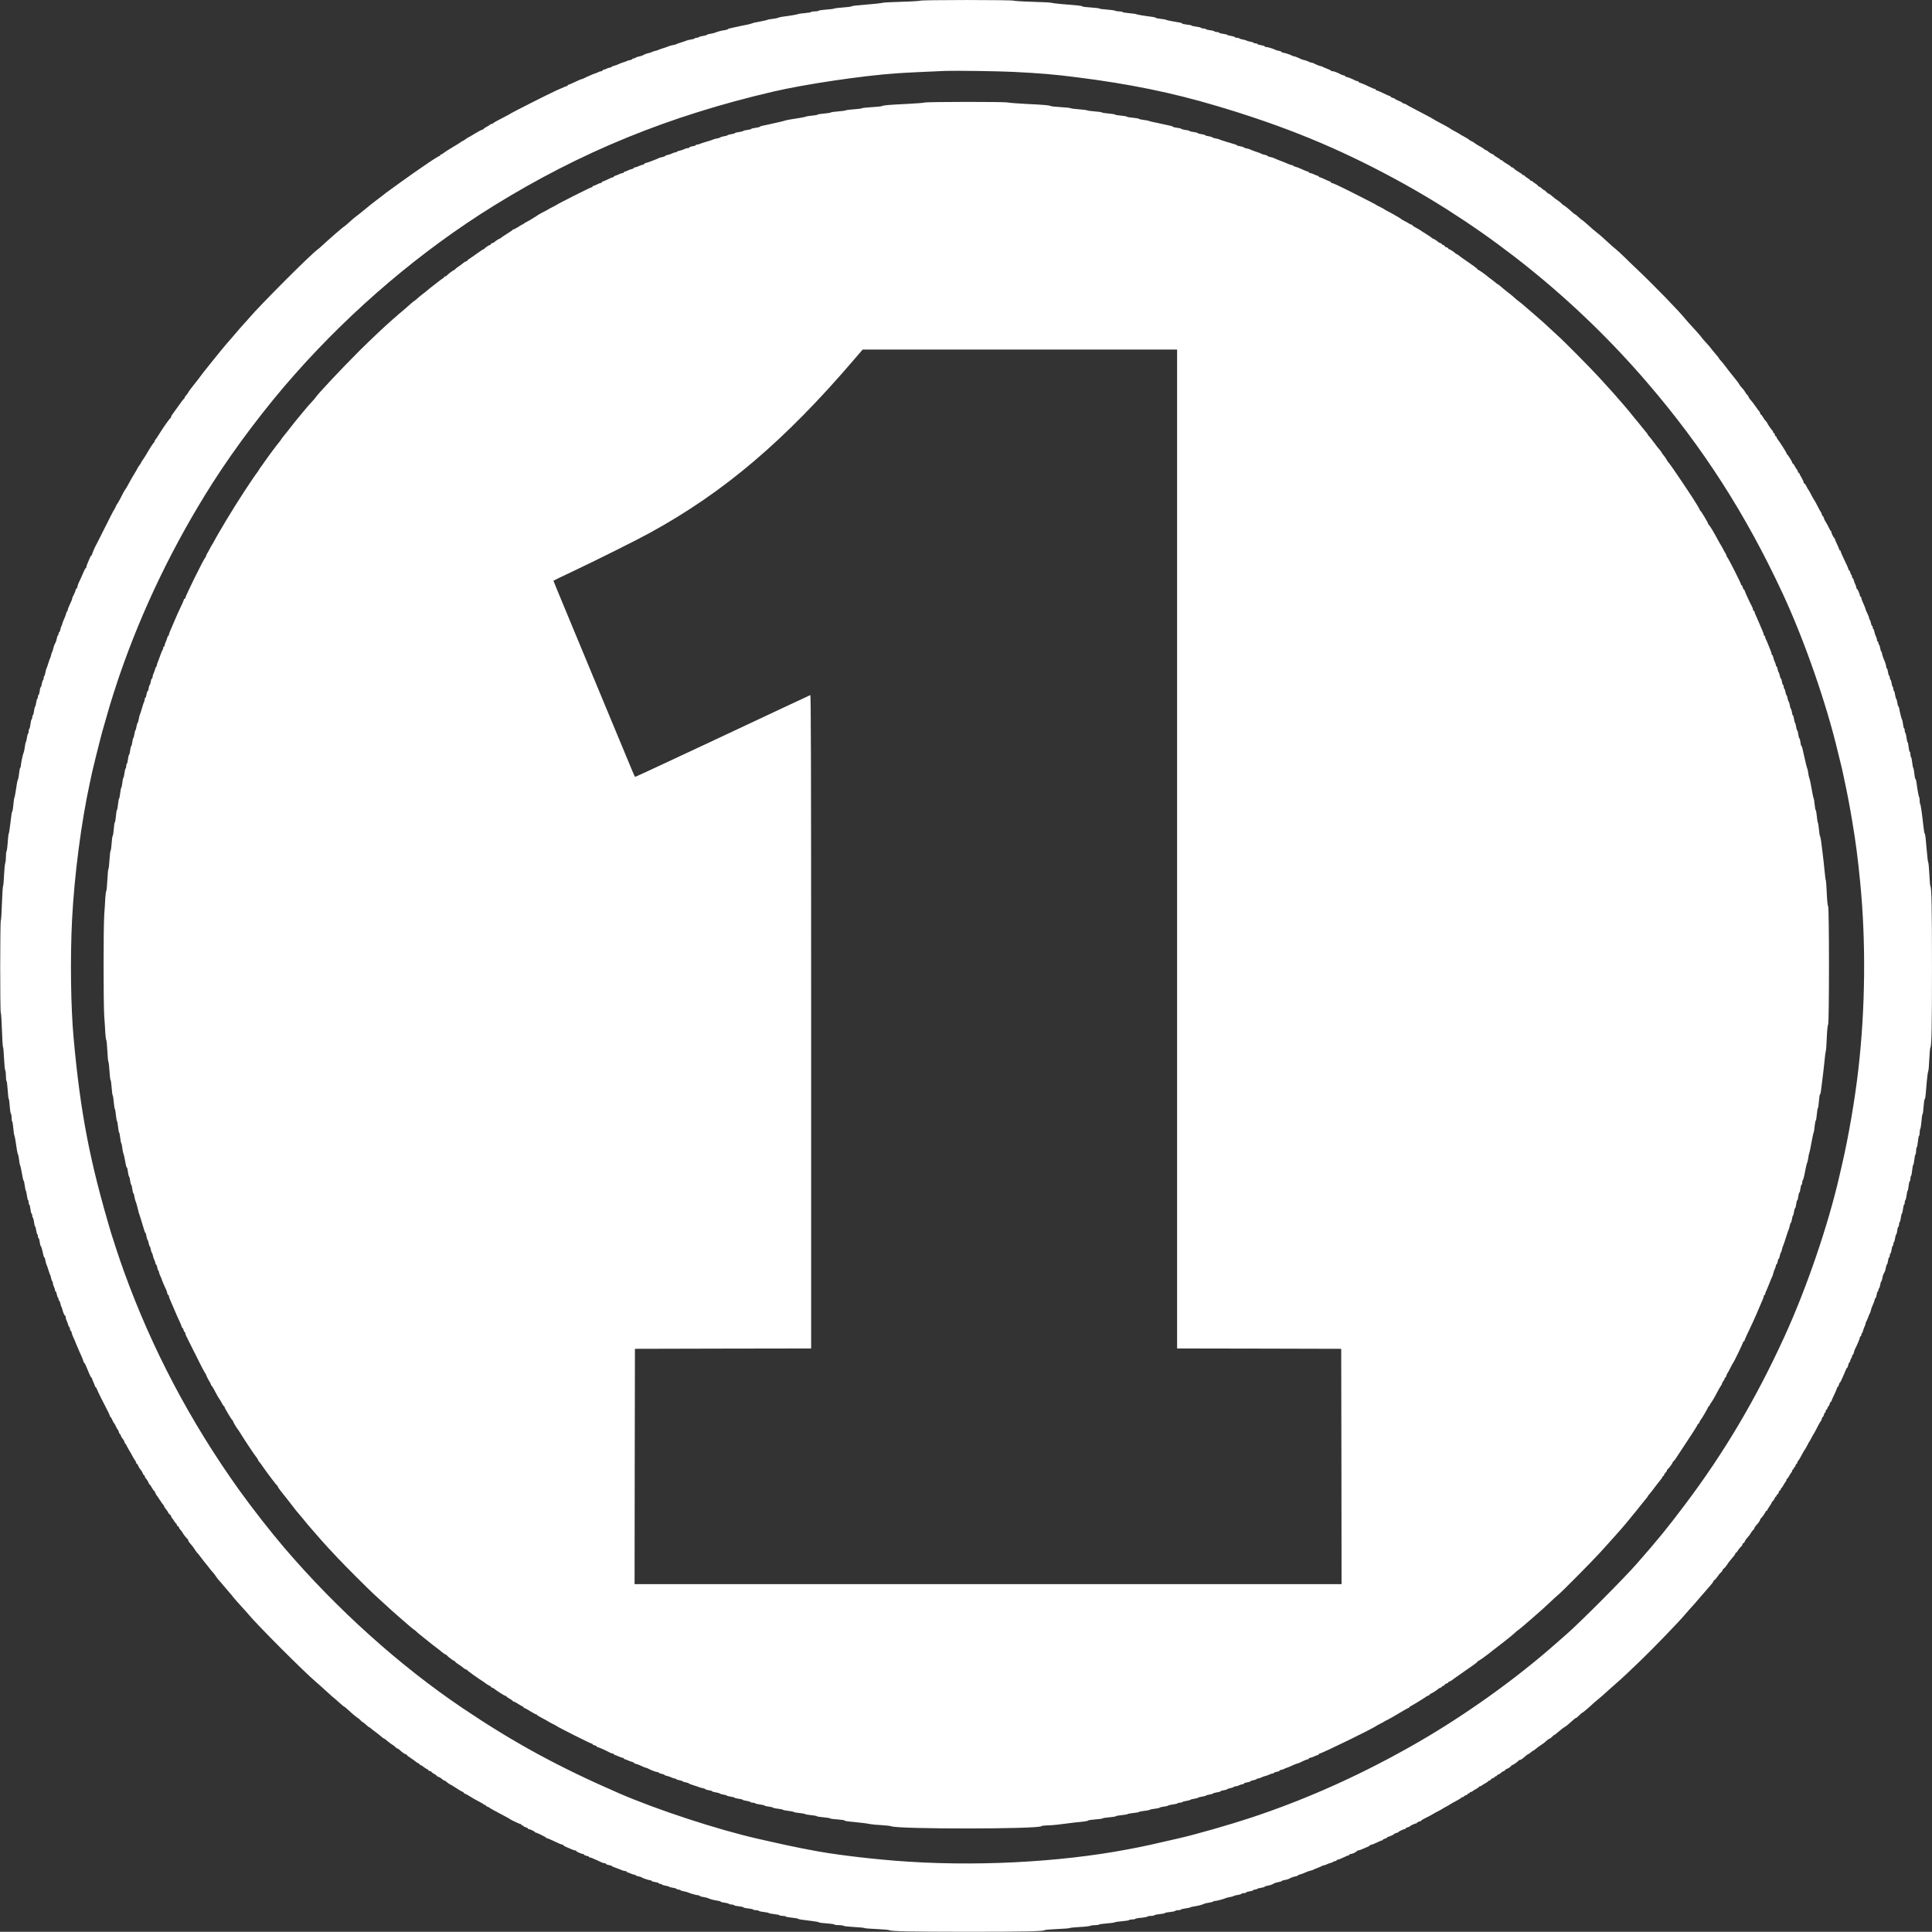
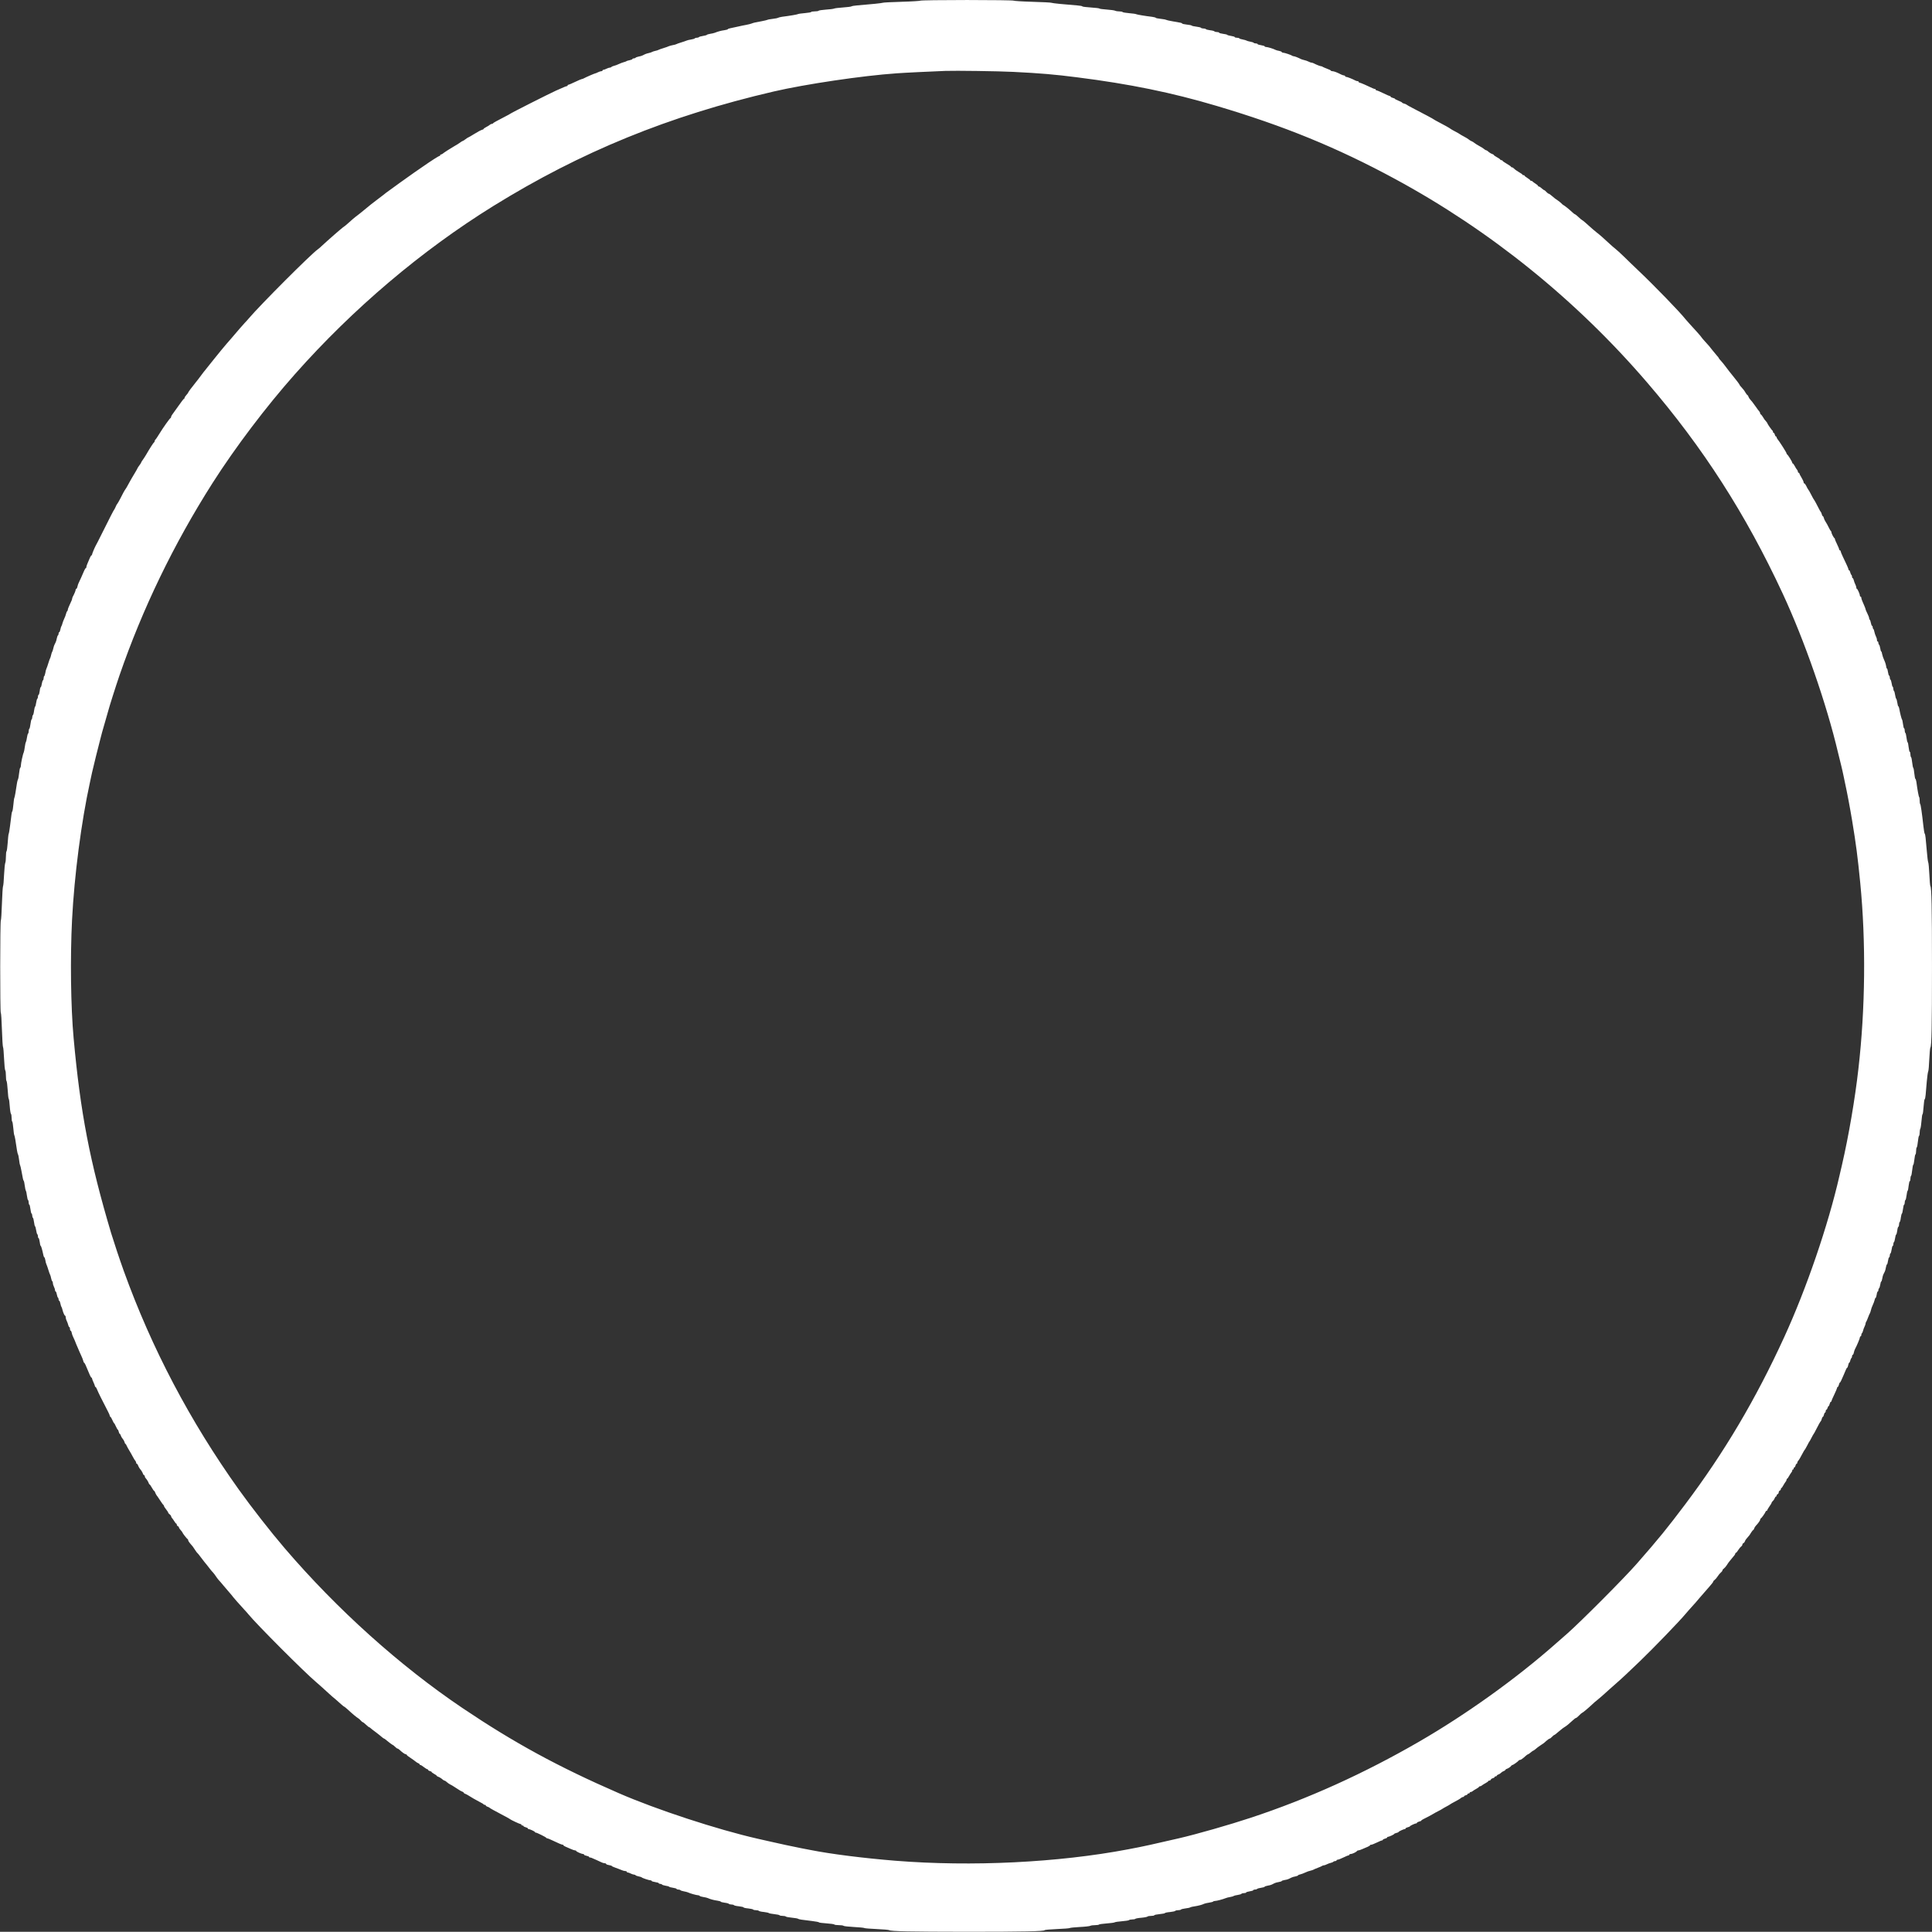
<svg xmlns="http://www.w3.org/2000/svg" fill="#ffffff" height="2713.3" preserveAspectRatio="xMidYMid meet" version="1" viewBox="274.7 275.0 2713.6 2713.3" width="2713.6" zoomAndPan="magnify">
  <rect x="274.7" y="275.0" width="2713.6" height="2713.3" fill="#333333" stroke="none" />
  <g id="change1_1">
    <path d="M15676 29881 c-3 -4 -122 -12 -263 -16 -142 -4 -262 -10 -268 -14 -9 -5 -169 -22 -360 -37 -38 -3 -74 -9 -80 -14 -5 -4 -59 -11 -119 -15 -61 -4 -117 -11 -125 -16 -9 -4 -60 -11 -113 -14 -54 -4 -100 -11 -104 -16 -3 -5 -27 -9 -55 -9 -27 0 -49 -4 -49 -9 0 -4 -39 -11 -87 -15 -48 -4 -92 -10 -98 -14 -9 -6 -114 -24 -225 -38 -25 -4 -49 -10 -55 -14 -5 -4 -39 -11 -75 -15 -36 -4 -69 -10 -75 -14 -5 -3 -39 -11 -75 -18 -94 -17 -122 -23 -145 -33 -11 -5 -45 -13 -75 -19 -30 -5 -86 -17 -125 -26 -38 -9 -85 -19 -102 -22 -18 -3 -33 -9 -33 -13 0 -4 -21 -10 -47 -14 -45 -6 -94 -19 -138 -37 -11 -4 -39 -11 -62 -14 -24 -4 -45 -10 -48 -15 -3 -4 -28 -11 -55 -15 -27 -4 -52 -11 -56 -16 -3 -5 -16 -9 -29 -9 -13 0 -26 -4 -29 -9 -3 -5 -27 -12 -52 -16 -26 -4 -54 -10 -63 -15 -9 -4 -43 -16 -76 -26 -33 -10 -64 -21 -70 -25 -5 -3 -27 -10 -49 -13 -21 -4 -46 -11 -55 -15 -9 -5 -43 -17 -76 -27 -33 -10 -64 -21 -70 -25 -5 -4 -26 -10 -45 -14 -19 -4 -39 -11 -45 -15 -5 -4 -26 -11 -45 -15 -19 -4 -42 -11 -52 -16 -10 -5 -26 -13 -37 -18 -10 -5 -35 -13 -55 -16 -20 -4 -39 -11 -42 -16 -3 -5 -14 -9 -25 -9 -10 0 -19 -4 -19 -9 0 -5 -17 -12 -37 -16 -21 -4 -42 -10 -48 -15 -5 -4 -23 -10 -39 -14 -16 -4 -47 -16 -68 -26 -21 -10 -52 -22 -68 -25 -17 -4 -32 -11 -35 -16 -4 -5 -14 -9 -23 -9 -9 0 -30 -7 -46 -15 -15 -8 -35 -15 -42 -15 -8 0 -14 -4 -14 -10 0 -5 -8 -10 -17 -10 -10 0 -31 -7 -47 -15 -15 -8 -32 -15 -36 -15 -9 0 -131 -53 -162 -70 -10 -6 -22 -10 -28 -10 -6 0 -48 -18 -94 -40 -46 -22 -88 -40 -95 -40 -6 0 -11 -4 -11 -10 0 -5 -5 -10 -11 -10 -9 0 -30 -8 -153 -63 -95 -43 -636 -316 -646 -327 -3 -3 -30 -18 -60 -33 -129 -67 -175 -92 -178 -99 -2 -5 -10 -8 -17 -8 -8 0 -20 -6 -27 -12 -7 -7 -30 -22 -51 -32 -20 -11 -37 -22 -37 -26 0 -5 -11 -11 -24 -14 -13 -3 -61 -28 -105 -56 -44 -27 -83 -50 -86 -50 -4 0 -21 -11 -39 -25 -18 -14 -36 -25 -40 -25 -4 0 -22 -11 -39 -24 -18 -13 -52 -35 -77 -48 -49 -28 -148 -91 -167 -108 -7 -5 -17 -10 -23 -10 -5 0 -10 -4 -10 -10 0 -5 -4 -10 -9 -10 -11 0 -116 -67 -239 -153 -53 -37 -106 -73 -116 -80 -32 -21 -384 -274 -398 -286 -7 -7 -49 -39 -93 -72 -105 -79 -143 -110 -171 -134 -13 -11 -37 -31 -55 -45 -18 -14 -37 -30 -43 -35 -6 -6 -20 -17 -32 -25 -30 -21 -112 -90 -145 -122 -16 -15 -35 -30 -42 -35 -8 -4 -38 -28 -67 -53 -28 -25 -60 -52 -70 -60 -43 -37 -166 -147 -191 -171 -15 -15 -36 -33 -47 -40 -98 -69 -812 -784 -973 -974 -18 -22 -43 -49 -54 -60 -18 -19 -99 -111 -156 -179 -13 -16 -29 -34 -34 -40 -64 -71 -206 -242 -243 -291 -4 -6 -20 -26 -37 -46 -16 -20 -41 -51 -55 -69 -14 -18 -30 -37 -35 -44 -6 -6 -31 -38 -55 -71 -24 -33 -57 -76 -73 -95 -15 -19 -31 -39 -35 -45 -4 -5 -22 -29 -40 -51 -17 -23 -32 -45 -32 -48 0 -4 -11 -19 -25 -34 -14 -15 -25 -32 -25 -39 0 -6 -4 -13 -10 -15 -5 -1 -41 -48 -79 -103 -39 -55 -78 -109 -86 -120 -8 -10 -15 -25 -15 -31 0 -7 -3 -14 -8 -16 -12 -5 -105 -136 -158 -223 -27 -44 -52 -81 -56 -83 -5 -2 -8 -10 -8 -17 0 -7 -4 -15 -8 -17 -8 -3 -64 -90 -111 -172 -13 -22 -34 -55 -47 -73 -13 -17 -24 -35 -24 -39 0 -4 -11 -22 -25 -40 -14 -18 -25 -35 -25 -38 0 -3 -19 -36 -41 -73 -23 -38 -55 -91 -70 -120 -42 -77 -53 -97 -59 -103 -8 -8 -47 -78 -77 -140 -16 -30 -33 -60 -39 -67 -6 -6 -17 -26 -24 -45 -8 -18 -17 -35 -20 -38 -6 -5 -53 -96 -162 -315 -68 -136 -78 -156 -98 -192 -17 -32 -50 -112 -50 -122 0 -6 -3 -11 -8 -11 -4 0 -13 -15 -21 -32 -8 -18 -22 -52 -32 -75 -11 -23 -19 -49 -19 -57 0 -9 -3 -16 -8 -16 -4 0 -13 -15 -21 -32 -21 -51 -71 -161 -80 -178 -5 -9 -12 -30 -16 -48 -3 -18 -11 -32 -16 -32 -5 0 -9 -6 -9 -13 0 -13 -19 -59 -41 -99 -5 -10 -9 -23 -9 -30 0 -7 -14 -40 -30 -73 -16 -33 -30 -68 -30 -77 0 -9 -4 -19 -9 -23 -5 -3 -12 -18 -16 -35 -3 -16 -15 -47 -25 -68 -10 -21 -22 -52 -26 -68 -4 -16 -10 -33 -14 -39 -5 -5 -11 -27 -15 -47 -4 -21 -11 -38 -16 -38 -5 0 -9 -9 -9 -19 0 -11 -4 -22 -9 -25 -5 -3 -12 -22 -16 -42 -3 -20 -11 -45 -16 -55 -5 -11 -13 -27 -18 -37 -5 -10 -12 -33 -16 -52 -4 -19 -11 -39 -15 -45 -4 -5 -11 -26 -15 -45 -4 -19 -10 -39 -14 -45 -4 -5 -15 -37 -25 -70 -10 -33 -22 -68 -27 -77 -5 -9 -12 -35 -15 -58 -4 -22 -11 -43 -15 -46 -5 -3 -9 -16 -9 -29 0 -13 -4 -26 -9 -30 -6 -3 -13 -26 -17 -50 -3 -25 -10 -45 -14 -45 -5 0 -12 -25 -15 -55 -4 -30 -11 -55 -16 -55 -5 0 -9 -11 -9 -24 0 -14 -4 -27 -9 -30 -5 -4 -12 -29 -16 -56 -4 -27 -10 -52 -15 -55 -4 -3 -11 -29 -15 -60 -3 -30 -11 -57 -16 -60 -5 -4 -9 -17 -9 -30 0 -13 -4 -26 -9 -29 -5 -3 -12 -33 -16 -66 -4 -33 -11 -63 -16 -66 -5 -3 -9 -18 -9 -34 0 -16 -4 -31 -9 -34 -5 -4 -12 -30 -16 -59 -4 -28 -11 -56 -15 -62 -4 -5 -11 -37 -15 -69 -4 -33 -11 -66 -15 -75 -12 -22 -40 -154 -40 -184 0 -14 -4 -28 -9 -31 -5 -3 -12 -39 -16 -78 -4 -40 -11 -77 -15 -83 -4 -5 -10 -28 -14 -50 -16 -113 -32 -201 -37 -210 -4 -5 -10 -48 -14 -95 -4 -47 -11 -89 -15 -95 -8 -10 -11 -29 -32 -205 -7 -58 -16 -109 -20 -115 -3 -5 -9 -61 -13 -123 -4 -62 -12 -115 -16 -118 -5 -3 -9 -37 -9 -75 0 -39 -4 -78 -9 -88 -5 -9 -13 -84 -17 -167 -3 -82 -10 -156 -15 -164 -4 -9 -11 -118 -15 -243 -4 -125 -11 -230 -15 -233 -12 -7 -12 -1291 -1 -1298 5 -3 12 -110 16 -238 4 -128 11 -237 15 -243 5 -5 11 -80 15 -165 4 -85 11 -159 17 -165 5 -5 9 -39 9 -76 0 -37 4 -70 9 -73 4 -3 12 -60 16 -126 4 -66 10 -122 15 -125 4 -2 11 -50 14 -105 4 -55 12 -102 17 -105 5 -4 9 -28 9 -55 0 -27 4 -51 9 -54 4 -3 11 -45 15 -93 4 -48 10 -92 14 -98 6 -9 19 -82 38 -215 4 -25 10 -49 14 -55 4 -5 11 -39 15 -75 4 -36 10 -69 14 -75 3 -5 12 -41 19 -80 21 -115 24 -130 32 -140 5 -5 11 -37 15 -70 4 -33 11 -64 15 -70 5 -5 11 -36 15 -68 4 -31 11 -60 16 -63 5 -3 9 -18 9 -35 0 -16 4 -29 9 -29 4 0 11 -27 15 -60 4 -33 11 -62 16 -65 6 -4 10 -17 10 -30 0 -13 4 -26 9 -29 5 -3 12 -30 16 -61 3 -30 10 -57 15 -60 4 -3 11 -28 15 -55 4 -27 11 -52 16 -56 5 -3 9 -16 9 -30 0 -13 4 -24 9 -24 5 0 12 -25 16 -55 3 -30 10 -55 14 -55 6 0 21 -51 38 -132 3 -16 9 -28 13 -28 4 0 10 -18 14 -40 3 -23 10 -49 15 -58 5 -9 17 -44 27 -77 10 -33 21 -64 25 -70 4 -5 10 -27 14 -48 4 -20 11 -40 16 -43 5 -3 9 -15 9 -27 0 -12 7 -35 15 -51 8 -15 15 -37 15 -47 0 -11 4 -19 9 -19 5 0 12 -18 16 -40 4 -22 11 -42 16 -46 5 -3 9 -14 9 -25 0 -10 4 -19 9 -19 5 0 12 -17 16 -37 4 -21 10 -42 15 -48 4 -5 10 -23 14 -40 10 -41 29 -85 38 -85 5 0 8 -10 8 -22 0 -13 6 -35 14 -50 8 -15 17 -40 21 -57 4 -17 11 -31 16 -31 5 0 9 -11 9 -25 0 -14 4 -25 9 -25 5 0 13 -14 16 -32 4 -18 11 -39 16 -48 4 -8 15 -33 25 -55 9 -22 20 -49 24 -60 43 -101 54 -125 70 -160 11 -22 22 -52 26 -67 3 -16 9 -28 13 -28 3 0 12 -15 20 -32 8 -18 22 -51 31 -73 9 -22 23 -55 31 -73 8 -17 17 -32 21 -32 5 0 8 -6 8 -12 1 -7 9 -31 20 -53 11 -22 19 -46 20 -52 0 -7 4 -13 8 -13 5 0 15 -17 23 -37 12 -33 75 -159 155 -313 13 -25 24 -51 24 -57 0 -7 3 -13 8 -13 4 0 16 -20 27 -45 11 -25 22 -45 25 -45 3 0 14 -20 25 -45 11 -25 23 -45 26 -45 4 0 10 -14 14 -30 4 -16 10 -30 15 -30 4 0 10 -10 14 -23 3 -12 14 -32 25 -44 11 -12 23 -33 27 -47 3 -14 9 -26 13 -26 4 0 12 -12 18 -28 7 -15 23 -45 37 -67 14 -22 35 -60 48 -85 13 -25 29 -51 36 -58 6 -7 12 -20 12 -28 0 -8 4 -14 9 -14 5 0 11 -8 15 -17 5 -18 26 -53 36 -63 10 -10 31 -45 36 -62 4 -10 10 -18 15 -18 5 0 9 -6 9 -14 0 -8 6 -21 13 -28 18 -20 37 -50 43 -70 4 -10 9 -18 13 -18 3 0 17 -20 31 -45 14 -25 28 -45 31 -45 4 0 9 -8 13 -17 5 -18 26 -54 36 -63 3 -3 21 -30 40 -60 19 -30 38 -56 42 -58 5 -2 8 -8 8 -14 0 -6 13 -27 30 -48 17 -21 30 -42 30 -47 0 -5 9 -15 20 -23 11 -8 20 -20 20 -26 0 -7 6 -19 13 -26 7 -7 22 -28 32 -45 11 -18 23 -33 27 -33 4 0 8 -7 8 -15 0 -9 7 -18 15 -21 8 -4 15 -11 15 -18 0 -6 11 -23 25 -38 14 -15 25 -30 25 -34 0 -8 62 -88 72 -92 5 -2 8 -9 8 -16 0 -7 10 -24 22 -38 37 -41 52 -61 76 -100 13 -20 26 -38 30 -40 4 -2 27 -30 51 -63 25 -33 47 -62 50 -65 5 -4 39 -48 86 -108 5 -8 21 -25 34 -39 13 -15 31 -38 40 -53 9 -14 26 -37 38 -51 13 -13 42 -47 65 -75 24 -28 63 -74 87 -102 24 -27 47 -55 51 -62 7 -11 80 -93 153 -173 22 -23 50 -55 64 -72 113 -139 786 -813 943 -945 28 -23 128 -113 193 -173 23 -22 62 -55 87 -75 25 -21 60 -52 79 -70 19 -17 37 -32 41 -32 3 0 27 -19 52 -42 63 -59 126 -111 146 -122 9 -5 26 -20 37 -33 11 -13 24 -23 28 -23 5 0 25 -16 45 -35 20 -19 40 -35 44 -35 4 0 13 -6 20 -13 7 -7 40 -33 73 -57 33 -25 71 -55 85 -68 14 -12 28 -22 32 -22 3 0 13 -6 20 -13 26 -23 97 -77 103 -77 3 0 17 -11 31 -25 14 -14 29 -25 34 -25 6 0 18 -8 28 -17 35 -34 76 -63 89 -63 7 0 13 -4 13 -9 0 -5 24 -24 53 -42 28 -19 61 -42 71 -51 11 -10 28 -20 38 -24 10 -3 18 -10 18 -15 0 -5 5 -9 11 -9 6 0 28 -13 49 -30 21 -16 43 -30 49 -30 6 0 11 -4 11 -10 0 -5 11 -12 25 -16 14 -3 25 -9 25 -14 0 -4 16 -15 35 -26 19 -10 35 -21 35 -25 0 -4 8 -9 18 -13 20 -6 50 -25 70 -44 7 -6 18 -12 23 -12 5 0 20 -9 32 -21 12 -11 31 -25 42 -30 21 -10 42 -22 90 -54 46 -31 69 -44 88 -51 9 -3 17 -10 17 -14 0 -4 8 -10 18 -14 9 -3 26 -11 37 -18 45 -29 124 -75 170 -98 28 -14 52 -28 53 -32 2 -5 10 -8 18 -8 8 0 14 -4 14 -9 0 -5 10 -13 22 -17 13 -4 25 -9 28 -13 7 -8 66 -41 235 -130 28 -14 52 -29 55 -32 9 -9 136 -69 148 -69 7 0 12 -4 12 -10 0 -5 7 -10 15 -10 8 0 15 -4 15 -9 0 -5 14 -12 30 -16 16 -4 30 -11 30 -16 0 -5 4 -9 10 -9 17 0 90 -34 90 -42 0 -5 5 -8 12 -8 15 0 142 -63 146 -72 2 -5 9 -8 15 -8 6 0 38 -13 71 -29 90 -43 133 -61 145 -61 6 0 11 -3 11 -8 0 -4 15 -13 33 -21 17 -8 51 -22 74 -32 23 -11 49 -19 57 -19 9 0 16 -3 16 -8 0 -9 74 -42 95 -42 8 0 15 -4 15 -10 0 -5 16 -12 35 -16 19 -3 35 -10 35 -15 0 -5 7 -9 15 -9 8 0 23 -4 33 -10 9 -5 35 -16 57 -25 22 -9 52 -23 67 -31 14 -8 36 -14 47 -14 12 0 21 -4 21 -10 0 -5 18 -13 40 -16 22 -4 40 -10 40 -13 0 -4 24 -15 53 -25 28 -10 66 -24 84 -32 17 -8 40 -14 52 -14 12 0 21 -4 21 -10 0 -5 6 -10 14 -10 7 0 27 -7 42 -15 16 -8 37 -15 46 -15 9 0 19 -4 22 -9 3 -5 23 -12 43 -16 21 -4 40 -10 43 -14 7 -9 102 -41 123 -41 9 0 17 -4 17 -9 0 -5 23 -12 50 -16 28 -4 50 -11 50 -16 0 -5 9 -9 19 -9 11 0 22 -4 26 -9 3 -6 26 -13 50 -17 25 -3 47 -10 50 -14 3 -5 28 -11 55 -15 28 -4 50 -11 50 -16 0 -5 11 -9 24 -9 14 0 27 -4 30 -9 4 -5 25 -12 48 -16 23 -4 49 -11 58 -15 24 -13 121 -40 141 -40 10 0 20 -4 23 -9 3 -5 27 -12 52 -16 26 -4 54 -10 63 -15 29 -14 86 -30 134 -36 26 -4 47 -10 47 -14 0 -4 25 -11 55 -15 30 -3 57 -11 60 -16 4 -5 19 -9 35 -9 16 0 31 -4 35 -9 3 -5 34 -13 70 -16 36 -4 65 -11 65 -15 0 -5 29 -12 65 -15 36 -4 68 -11 71 -16 3 -5 20 -9 39 -9 19 0 36 -4 40 -9 3 -5 34 -13 70 -16 36 -4 67 -11 70 -15 3 -4 36 -11 75 -15 39 -4 73 -11 76 -16 3 -5 23 -9 44 -9 21 0 41 -4 44 -9 3 -5 41 -12 83 -16 43 -4 83 -11 88 -15 11 -9 51 -15 198 -32 53 -6 97 -15 97 -19 0 -4 47 -10 105 -14 58 -4 108 -11 111 -16 3 -5 31 -9 63 -9 31 0 61 -4 67 -10 5 -5 70 -12 144 -16 74 -4 140 -10 145 -14 6 -5 84 -11 175 -15 91 -4 170 -11 175 -15 21 -17 292 -22 1090 -23 791 0 1095 6 1095 23 0 4 78 11 173 15 94 4 177 10 182 15 6 4 68 10 139 14 70 3 136 11 146 16 10 6 41 10 69 10 27 0 52 4 55 9 3 4 52 11 108 15 56 4 107 11 113 16 5 4 52 11 103 15 50 4 95 11 98 16 3 5 23 9 44 9 21 0 41 4 44 9 3 4 42 12 86 15 44 4 82 12 85 17 4 5 26 9 51 9 24 0 44 4 44 9 0 5 34 12 75 16 41 4 75 10 75 15 0 4 31 11 70 14 38 4 72 11 75 17 4 5 21 9 40 9 19 0 36 4 39 9 3 5 32 12 63 16 32 4 63 10 68 15 6 4 33 11 60 14 52 8 108 22 137 37 9 4 39 11 67 15 28 4 54 11 57 15 3 5 16 9 28 9 23 0 109 23 151 40 11 5 38 12 60 15 22 4 45 10 50 15 6 4 31 11 57 14 26 4 50 11 53 17 4 5 19 9 36 9 16 0 29 4 29 9 0 5 23 12 50 16 28 4 50 11 50 16 0 5 11 9 24 9 14 0 27 4 30 9 4 5 29 12 56 16 28 4 50 10 50 15 0 4 18 10 40 14 23 3 50 11 60 16 11 6 29 14 40 20 10 5 37 13 60 16 22 4 40 10 40 14 0 4 18 10 40 14 39 6 49 10 96 34 12 6 38 14 58 17 20 4 36 11 36 15 0 4 13 10 30 13 16 4 48 15 70 26 23 11 55 23 73 26 18 4 37 11 42 14 6 4 33 16 60 26 28 10 54 22 60 26 5 5 16 9 25 9 8 0 27 6 42 14 15 8 40 17 57 21 17 4 33 11 36 16 4 5 15 9 26 9 10 0 19 5 19 10 0 6 8 10 18 10 9 0 44 14 77 30 33 16 66 30 73 30 6 0 12 5 12 10 0 6 9 10 21 10 22 0 81 29 87 43 2 4 10 7 18 7 8 0 34 8 57 19 23 10 57 24 75 32 17 8 32 17 32 21 0 5 8 8 18 8 9 0 44 14 77 30 33 16 66 30 73 30 6 0 12 4 12 9 0 5 14 12 30 16 17 4 30 11 30 16 0 5 4 9 10 9 16 0 90 34 90 42 0 3 14 9 30 13 17 4 30 10 30 13 0 8 74 42 90 42 6 0 10 4 10 9 0 5 14 12 30 16 17 4 30 10 30 13 0 8 74 42 90 42 6 0 10 4 10 9 0 5 14 12 30 16 17 4 30 10 30 13 0 4 10 12 23 18 46 22 152 79 157 84 3 3 28 16 55 30 28 14 52 27 55 30 4 4 39 24 95 54 11 6 22 13 25 16 3 3 21 13 40 23 68 36 95 52 108 64 7 7 20 13 28 13 8 0 14 4 14 9 0 5 11 12 25 15 14 4 25 11 25 16 0 6 7 10 15 10 8 0 15 5 15 10 0 6 6 10 14 10 8 0 21 6 28 13 7 6 30 21 51 32 20 11 37 23 37 27 0 5 6 8 14 8 8 0 21 6 28 13 7 6 30 21 51 32 20 11 37 23 37 27 0 5 7 8 15 8 9 0 18 6 21 14 3 8 16 17 30 20 13 4 24 11 24 16 0 6 7 10 15 10 8 0 15 4 15 9 0 5 10 13 23 17 12 4 29 15 37 24 8 9 25 20 38 24 12 4 22 11 22 16 0 4 8 10 18 14 24 8 56 29 65 44 4 6 13 12 18 12 11 0 82 51 87 63 2 4 9 7 16 7 13 0 45 22 83 58 13 12 28 22 32 22 4 0 21 11 37 25 16 14 32 25 35 25 3 0 17 9 30 20 13 11 29 23 34 28 6 5 24 17 40 28 39 24 50 33 87 67 17 15 35 27 41 27 5 0 20 11 33 25 13 14 26 25 29 25 4 0 12 6 20 12 7 7 28 24 46 38 18 14 37 30 43 35 6 6 25 19 41 29 31 20 51 36 113 93 19 18 39 33 45 33 5 0 24 15 41 33 18 19 37 36 43 38 13 4 82 62 146 122 23 22 49 45 59 51 21 15 124 106 179 157 21 20 64 58 96 85 32 27 96 86 143 130 47 45 132 126 189 180 180 172 565 571 641 664 19 23 71 82 140 158 14 16 40 46 58 68 43 50 91 106 147 169 25 28 45 55 45 60 0 6 9 17 21 25 11 8 30 31 42 50 12 19 32 43 44 53 13 10 23 24 23 31 0 6 9 18 21 26 11 8 30 31 42 50 12 19 26 40 32 46 5 6 21 25 35 43 14 18 31 39 38 46 6 8 12 18 12 24 0 6 4 11 9 11 5 0 20 17 32 38 13 20 31 43 41 50 10 7 18 20 18 28 0 8 7 17 15 20 8 3 17 15 21 27 3 11 16 31 28 43 31 34 40 46 61 82 11 17 23 32 26 32 4 0 11 9 14 21 4 12 14 29 23 38 33 34 62 75 62 87 0 7 3 14 8 16 10 4 57 70 65 90 3 10 11 18 17 18 5 0 10 5 10 10 0 6 14 29 30 52 16 22 30 45 30 51 0 5 8 17 19 26 10 9 21 26 25 39 4 12 12 22 17 22 5 0 9 6 9 14 0 8 7 16 15 20 8 3 15 14 15 25 0 10 7 21 15 25 8 3 15 12 15 21 0 8 3 15 8 15 4 0 16 17 27 38 11 20 26 43 32 50 7 7 13 20 13 28 0 8 3 14 8 14 4 0 16 17 27 38 11 20 26 43 32 50 7 7 13 20 13 28 0 8 5 14 10 14 6 0 10 7 10 15 0 8 4 15 10 15 5 0 12 11 16 25 3 14 10 25 15 25 5 0 9 6 9 14 0 8 6 21 13 28 12 13 28 40 64 108 10 19 20 37 23 40 8 8 28 43 47 80 9 19 19 37 22 40 4 3 17 28 31 55 14 28 28 52 31 55 3 3 16 25 28 50 37 74 66 125 73 130 3 3 10 18 13 33 4 15 11 27 15 27 5 0 11 13 15 30 4 17 11 30 16 30 5 0 9 9 9 20 0 11 4 20 10 20 5 0 12 11 16 25 3 14 10 25 14 25 5 0 11 13 15 30 4 16 11 30 16 30 5 0 9 4 9 10 0 5 18 47 40 92 22 46 40 89 40 95 0 7 4 13 9 13 5 0 12 13 16 30 4 16 10 30 13 30 4 0 13 15 21 33 7 17 22 50 32 72 9 22 23 55 31 73 7 17 16 32 20 32 4 0 10 16 14 35 3 19 10 35 14 35 5 0 11 13 15 30 4 16 11 32 16 35 5 4 9 15 9 26 0 10 4 19 9 19 5 0 13 14 16 32 4 18 11 39 16 48 27 50 69 150 69 164 0 9 5 16 10 16 6 0 10 9 10 19 0 11 4 22 9 26 5 3 12 19 16 36 4 17 13 42 21 57 8 15 14 34 14 42 0 9 4 20 9 25 4 6 16 33 26 60 10 28 22 55 26 60 3 6 10 24 14 42 3 18 15 50 26 73 11 22 22 54 26 70 3 17 9 30 14 30 4 0 11 20 15 45 3 25 10 45 15 45 5 0 9 9 9 19 0 11 4 22 9 26 6 3 13 26 17 50 3 25 10 45 14 45 4 0 10 18 14 40 3 23 11 50 16 60 6 11 14 29 20 40 5 10 13 37 16 60 4 22 10 40 14 40 5 0 11 22 15 50 4 27 11 50 16 50 5 0 9 11 9 24 0 14 4 28 10 31 5 3 12 28 16 55 4 28 10 50 15 50 5 0 9 11 9 24 0 14 4 27 9 30 5 4 12 29 16 56 4 28 10 50 15 50 4 0 11 25 15 55 3 30 11 55 16 55 5 0 9 13 9 29 0 17 4 32 9 36 5 3 13 30 16 60 4 31 11 58 16 60 4 3 11 32 15 65 4 33 11 60 15 60 5 0 9 13 9 29 0 17 4 32 10 36 5 3 12 33 16 66 4 32 10 62 15 64 4 3 11 34 14 70 4 36 11 65 16 65 5 0 9 15 9 34 0 19 4 37 9 40 5 4 12 40 16 81 4 41 11 75 15 75 4 0 11 32 15 70 4 39 11 73 16 76 5 3 9 25 9 49 0 24 4 46 9 49 5 4 12 40 16 81 4 42 11 78 16 81 5 3 9 23 9 45 0 22 4 48 10 58 5 10 12 59 16 109 4 51 10 92 14 92 5 0 11 47 15 105 4 58 11 105 15 105 5 0 11 28 14 63 3 34 10 118 16 187 6 69 15 132 20 141 5 9 12 85 15 170 4 85 11 159 15 164 18 23 23 300 23 1140 0 846 -6 1107 -23 1130 -4 6 -10 79 -14 164 -4 84 -11 160 -16 170 -5 9 -13 77 -19 151 -16 193 -22 244 -30 250 -4 3 -13 52 -19 110 -19 175 -37 298 -44 306 -5 4 -8 26 -8 49 0 23 -3 45 -7 49 -7 7 -25 105 -39 214 -4 23 -10 42 -14 42 -4 0 -11 34 -15 75 -4 41 -10 77 -15 80 -4 3 -11 36 -15 75 -4 39 -11 73 -16 76 -5 3 -9 21 -9 40 0 19 -4 34 -9 34 -5 0 -12 29 -16 65 -3 36 -10 67 -15 70 -4 3 -11 32 -15 65 -4 33 -11 63 -16 66 -5 3 -9 18 -9 35 0 16 -4 29 -9 29 -4 0 -11 26 -15 59 -4 32 -10 62 -14 65 -7 7 -28 91 -39 154 -3 17 -9 32 -13 32 -4 0 -10 22 -14 50 -4 27 -11 52 -15 55 -5 3 -12 28 -16 55 -4 27 -11 52 -16 56 -5 3 -9 16 -9 29 0 13 -4 26 -9 29 -5 3 -12 26 -15 51 -4 24 -11 47 -17 50 -5 4 -9 17 -9 31 0 13 -4 24 -9 24 -5 0 -12 23 -16 50 -4 28 -10 50 -15 50 -4 0 -10 17 -12 38 -3 21 -15 58 -27 82 -12 25 -24 62 -28 82 -3 21 -9 38 -13 38 -4 0 -11 20 -14 45 -4 24 -11 47 -17 50 -5 4 -9 15 -9 26 0 10 -4 19 -10 19 -5 0 -10 10 -10 23 0 12 -7 35 -15 50 -8 15 -17 43 -21 63 -3 19 -10 37 -15 40 -5 3 -9 14 -9 25 0 10 -4 19 -9 19 -5 0 -12 18 -16 40 -4 22 -11 42 -16 46 -5 3 -9 13 -9 22 0 9 -11 39 -25 66 -14 27 -25 54 -25 59 0 5 -7 25 -16 45 -9 21 -22 52 -30 70 -8 18 -14 39 -14 47 0 8 -4 15 -10 15 -5 0 -10 7 -10 15 0 21 -33 95 -42 95 -5 0 -8 8 -8 18 0 9 -6 29 -14 44 -8 15 -17 40 -21 57 -4 17 -11 31 -16 31 -5 0 -9 9 -9 19 0 11 -4 22 -9 26 -5 3 -12 19 -16 35 -4 17 -11 30 -16 30 -5 0 -9 5 -9 12 0 11 -27 72 -81 183 -16 33 -29 66 -29 73 0 6 -4 12 -10 12 -5 0 -10 6 -10 13 0 6 -14 39 -30 72 -16 33 -30 65 -30 72 0 6 -3 13 -7 15 -11 4 -43 67 -43 83 0 7 -3 15 -7 17 -5 2 -19 26 -32 53 -13 28 -32 62 -42 76 -10 14 -21 37 -24 52 -4 15 -11 27 -15 27 -4 0 -11 12 -15 27 -3 15 -10 30 -14 33 -4 3 -17 25 -29 50 -23 48 -64 122 -72 130 -3 3 -18 32 -35 64 -16 33 -34 64 -40 70 -5 6 -18 28 -27 49 -10 20 -22 37 -28 37 -5 0 -10 7 -10 16 0 9 -13 39 -30 66 -16 26 -30 53 -30 58 0 6 -4 10 -10 10 -5 0 -10 6 -10 14 0 8 -6 21 -12 28 -7 7 -22 30 -32 51 -11 20 -23 37 -28 37 -4 0 -8 5 -8 12 0 13 -61 111 -72 116 -5 2 -8 9 -8 15 0 11 -104 174 -130 204 -5 7 -10 17 -10 23 0 5 -4 10 -9 10 -5 0 -12 11 -15 25 -4 14 -11 25 -16 25 -6 0 -10 6 -10 14 0 8 -3 16 -7 18 -9 3 -73 96 -73 104 0 3 -6 12 -12 19 -25 27 -34 40 -53 73 -11 17 -23 32 -27 32 -4 0 -8 6 -8 14 0 8 -6 21 -13 28 -7 7 -28 35 -47 63 -43 60 -60 83 -82 106 -9 9 -19 26 -23 38 -3 12 -10 21 -14 21 -3 0 -15 15 -26 33 -21 36 -30 47 -62 82 -13 13 -23 27 -23 31 0 5 -47 68 -75 101 -5 6 -20 24 -32 40 -12 15 -30 38 -40 50 -10 13 -34 44 -53 70 -19 26 -47 60 -62 76 -16 16 -28 32 -28 35 0 4 -12 21 -28 37 -15 17 -43 51 -62 75 -40 52 -54 69 -109 128 -22 24 -41 47 -43 51 -3 9 -111 131 -172 195 -21 23 -47 52 -58 66 -72 93 -436 469 -659 680 -66 63 -158 151 -202 195 -45 44 -101 95 -123 112 -23 18 -62 52 -86 75 -52 50 -155 140 -170 149 -12 8 -97 81 -158 137 -26 23 -50 42 -53 42 -3 0 -25 18 -48 40 -23 22 -46 40 -50 40 -4 0 -21 12 -37 28 -41 39 -112 96 -125 101 -6 2 -20 14 -31 26 -12 12 -34 30 -51 41 -29 18 -39 27 -94 73 -13 12 -28 21 -33 21 -5 0 -19 11 -32 25 -13 14 -26 25 -30 25 -4 0 -14 6 -21 13 -33 29 -45 37 -55 37 -5 0 -10 4 -10 9 0 5 -17 20 -37 32 -21 13 -39 27 -41 31 -2 4 -10 8 -18 8 -8 0 -14 3 -14 8 0 4 -18 18 -40 32 -22 14 -40 28 -40 32 0 5 -7 8 -15 8 -8 0 -15 3 -15 8 0 4 -22 19 -48 34 -26 15 -56 36 -66 47 -11 12 -25 21 -33 21 -7 0 -13 3 -13 8 0 4 -27 23 -60 42 -33 19 -60 38 -60 43 0 4 -7 7 -15 7 -8 0 -15 3 -15 8 0 4 -20 18 -45 32 -25 14 -45 28 -45 31 0 4 -8 9 -17 13 -21 6 -51 25 -71 44 -7 6 -18 12 -23 12 -5 0 -18 8 -29 18 -10 9 -40 28 -67 42 -26 14 -56 33 -67 42 -11 10 -29 21 -39 24 -11 4 -28 14 -38 23 -10 9 -39 27 -66 41 -26 14 -50 27 -53 30 -5 5 -41 26 -100 57 -19 10 -37 21 -40 24 -6 7 -99 59 -175 98 -27 14 -52 28 -55 31 -8 8 -143 80 -300 161 -47 24 -87 47 -90 51 -3 3 -18 10 -33 13 -15 4 -27 10 -27 14 0 4 -22 15 -50 26 -27 11 -50 23 -50 26 0 4 -13 10 -30 14 -16 4 -30 11 -30 16 0 5 -5 9 -10 9 -6 0 -48 18 -92 40 -45 22 -88 40 -95 40 -7 0 -13 5 -13 10 0 6 -5 10 -11 10 -11 0 -32 9 -145 62 -34 15 -67 28 -73 28 -6 0 -11 5 -11 10 0 6 -7 10 -15 10 -8 0 -23 4 -33 10 -37 20 -112 50 -126 50 -9 0 -16 5 -16 10 0 6 -6 10 -14 10 -8 0 -27 6 -43 14 -56 29 -101 46 -122 46 -12 0 -21 4 -21 8 0 4 -24 16 -52 26 -29 11 -57 23 -63 27 -5 5 -15 9 -23 9 -13 0 -66 21 -104 41 -10 5 -23 9 -30 9 -7 0 -25 6 -40 14 -15 8 -41 17 -59 21 -19 4 -40 11 -49 15 -38 20 -89 40 -102 40 -8 0 -18 3 -21 7 -11 10 -109 43 -129 43 -10 0 -18 4 -18 9 0 5 -16 12 -36 16 -20 3 -44 10 -53 15 -26 15 -110 40 -131 40 -11 0 -20 4 -20 9 0 5 -22 12 -50 16 -27 4 -50 11 -50 16 0 5 -11 9 -24 9 -14 0 -27 4 -30 9 -4 5 -25 12 -49 16 -23 4 -46 11 -52 15 -5 4 -29 11 -52 15 -24 4 -45 11 -49 16 -3 5 -18 9 -35 9 -16 0 -29 4 -29 9 0 5 -22 12 -50 16 -27 4 -52 11 -55 15 -3 5 -30 12 -60 15 -30 4 -55 11 -55 16 0 5 -13 9 -29 9 -17 0 -32 4 -36 9 -3 5 -30 13 -60 16 -31 4 -58 11 -61 16 -3 5 -18 9 -34 9 -16 0 -31 4 -35 10 -3 5 -33 12 -66 16 -32 4 -62 10 -64 15 -3 4 -34 11 -70 14 -36 4 -65 11 -65 15 0 8 -9 10 -140 32 -41 7 -80 16 -86 20 -6 4 -41 10 -77 14 -37 4 -67 10 -67 14 0 4 -24 10 -52 14 -94 11 -213 31 -223 37 -5 4 -49 10 -98 14 -48 4 -90 11 -93 16 -3 5 -23 9 -45 9 -22 0 -48 4 -58 9 -10 6 -63 13 -119 17 -56 4 -102 10 -102 14 0 4 -54 11 -120 15 -66 4 -120 11 -120 15 0 5 -33 11 -72 14 -172 13 -354 31 -363 37 -5 4 -126 10 -268 14 -141 4 -260 12 -263 16 -3 5 -297 9 -654 9 -357 0 -651 -4 -654 -9z m1309 -1001 c367 -18 580 -36 890 -76 737 -93 1333 -215 1955 -400 946 -280 1700 -588 2510 -1027 1335 -722 2548 -1701 3544 -2862 782 -910 1381 -1842 1901 -2960 306 -658 618 -1554 779 -2240 10 -38 28 -115 42 -170 13 -55 29 -122 34 -150 5 -27 17 -81 25 -120 23 -103 66 -329 96 -510 55 -332 78 -509 114 -875 81 -828 72 -1766 -26 -2615 -48 -425 -137 -942 -230 -1345 -11 -47 -27 -116 -36 -155 -158 -693 -464 -1586 -775 -2264 -400 -874 -845 -1625 -1392 -2351 -258 -342 -363 -472 -681 -835 -171 -196 -779 -806 -970 -975 -77 -67 -153 -135 -170 -149 -551 -487 -1255 -991 -1915 -1373 -773 -447 -1559 -803 -2364 -1069 -295 -98 -767 -233 -1011 -289 -432 -99 -473 -108 -560 -125 -38 -7 -108 -21 -155 -30 -977 -186 -2195 -246 -3270 -160 -443 36 -904 94 -1190 151 -41 8 -97 19 -125 24 -150 30 -305 63 -425 91 -74 17 -162 37 -195 44 -565 129 -1414 407 -1945 638 -853 371 -1473 709 -2195 1195 -883 595 -1763 1386 -2501 2248 -196 229 -464 572 -644 824 -684 958 -1222 1980 -1615 3070 -62 173 -139 405 -177 530 -300 1007 -432 1692 -527 2740 -40 436 -49 1130 -22 1660 32 627 130 1377 251 1930 12 52 25 115 30 140 14 64 95 393 115 465 9 33 21 78 26 100 6 22 26 94 46 160 19 66 37 129 40 140 18 68 103 337 157 495 323 938 761 1845 1308 2705 321 503 749 1069 1158 1530 819 924 1777 1735 2784 2360 1232 763 2466 1267 3941 1610 445 103 1245 222 1725 255 121 9 443 24 685 34 140 5 749 -3 960 -14z" transform="matrix(.1 0 0 -.1 0 3264)" />
-     <path d="M15730 28449 c-19 -5 -132 -13 -250 -19 -252 -12 -331 -19 -345 -30 -5 -4 -70 -11 -143 -15 -73 -4 -134 -11 -137 -15 -3 -4 -53 -11 -112 -15 -60 -4 -112 -11 -118 -15 -5 -4 -54 -11 -107 -15 -54 -4 -100 -10 -103 -15 -3 -4 -45 -11 -95 -15 -49 -4 -90 -11 -90 -15 0 -4 -35 -10 -77 -14 -42 -4 -82 -10 -87 -14 -6 -4 -47 -12 -91 -19 -99 -14 -195 -32 -215 -40 -8 -4 -42 -12 -75 -19 -33 -7 -91 -20 -130 -29 -38 -9 -85 -19 -102 -22 -18 -3 -33 -9 -33 -13 0 -4 -27 -11 -60 -15 -33 -4 -60 -11 -60 -15 0 -4 -25 -11 -55 -15 -30 -3 -57 -10 -60 -15 -2 -4 -30 -11 -60 -15 -30 -3 -55 -10 -55 -14 0 -5 -22 -11 -50 -15 -27 -4 -52 -10 -54 -15 -3 -5 -26 -12 -51 -15 -24 -4 -47 -11 -50 -15 -2 -5 -23 -11 -45 -15 -23 -3 -49 -11 -58 -16 -9 -5 -51 -18 -92 -30 -41 -12 -83 -25 -92 -31 -10 -5 -27 -9 -38 -9 -11 0 -20 -4 -20 -9 0 -5 -20 -12 -45 -15 -25 -4 -45 -11 -45 -17 0 -5 -10 -9 -22 -9 -13 0 -36 -7 -51 -15 -15 -8 -43 -17 -63 -21 -19 -3 -37 -10 -40 -15 -3 -5 -13 -9 -22 -9 -9 0 -30 -7 -45 -15 -15 -8 -43 -17 -62 -21 -19 -3 -35 -10 -35 -14 0 -4 -16 -11 -36 -15 -20 -3 -44 -10 -53 -15 -31 -17 -174 -70 -187 -70 -8 0 -14 -4 -14 -9 0 -5 -14 -12 -31 -16 -17 -4 -42 -13 -57 -21 -15 -8 -35 -14 -44 -14 -10 0 -18 -4 -18 -9 0 -5 -14 -12 -31 -16 -17 -4 -42 -13 -57 -21 -15 -8 -33 -14 -39 -14 -7 0 -13 -4 -13 -10 0 -5 -8 -10 -17 -10 -10 -1 -36 -9 -58 -20 -22 -11 -46 -19 -52 -20 -7 0 -13 -4 -13 -10 0 -5 -6 -10 -14 -10 -8 0 -41 -13 -74 -30 -34 -16 -66 -30 -71 -30 -6 0 -11 -4 -11 -10 0 -5 -7 -10 -15 -10 -8 0 -32 -9 -52 -20 -21 -11 -43 -20 -50 -20 -7 0 -13 -4 -13 -10 0 -5 -6 -10 -13 -10 -15 0 -482 -235 -497 -250 -3 -3 -27 -16 -55 -29 -27 -14 -52 -27 -55 -30 -3 -3 -36 -21 -74 -40 -37 -19 -74 -40 -80 -45 -6 -6 -27 -20 -46 -30 -19 -11 -37 -22 -40 -25 -3 -3 -27 -17 -55 -31 -27 -14 -51 -28 -53 -32 -2 -5 -7 -8 -12 -8 -5 0 -32 -16 -61 -35 -30 -19 -59 -35 -65 -35 -7 0 -14 -3 -16 -8 -1 -4 -39 -30 -83 -57 -44 -27 -81 -53 -83 -57 -2 -4 -8 -8 -13 -8 -9 0 -69 -38 -79 -51 -3 -4 -15 -9 -27 -13 -13 -4 -23 -12 -23 -17 0 -5 -5 -9 -10 -9 -12 0 -73 -41 -78 -52 -2 -5 -8 -8 -13 -8 -5 0 -42 -24 -82 -53 -39 -29 -89 -63 -109 -76 -21 -12 -38 -27 -38 -32 0 -5 -6 -9 -13 -9 -8 0 -25 -9 -38 -20 -34 -28 -40 -32 -81 -60 -21 -14 -38 -28 -38 -32 0 -5 -4 -8 -10 -8 -12 0 -104 -69 -108 -81 -2 -5 -10 -9 -18 -9 -8 0 -14 -3 -14 -7 0 -5 -17 -19 -38 -33 -20 -14 -39 -27 -42 -31 -3 -3 -36 -29 -75 -58 -38 -30 -72 -56 -75 -60 -3 -3 -25 -22 -50 -41 -64 -49 -67 -51 -107 -87 -20 -18 -39 -33 -42 -33 -3 0 -27 -20 -52 -43 -25 -23 -66 -58 -90 -79 -46 -38 -58 -48 -153 -131 -122 -107 -321 -295 -475 -448 -248 -248 -589 -611 -614 -655 -4 -7 -20 -25 -35 -41 -33 -34 -122 -137 -154 -178 -12 -16 -30 -37 -38 -46 -17 -18 -82 -100 -159 -199 -28 -36 -57 -72 -64 -80 -8 -8 -23 -28 -33 -45 -10 -16 -24 -34 -30 -40 -12 -11 -160 -210 -215 -290 -18 -27 -36 -52 -40 -55 -3 -3 -16 -23 -29 -45 -13 -22 -27 -42 -31 -45 -3 -3 -41 -57 -83 -120 -42 -63 -81 -122 -86 -130 -127 -191 -357 -570 -436 -720 -11 -19 -21 -37 -24 -40 -3 -3 -16 -27 -30 -55 -14 -27 -28 -52 -31 -55 -4 -3 -10 -16 -14 -30 -4 -14 -10 -27 -14 -30 -21 -17 -281 -544 -281 -569 0 -6 -4 -11 -10 -11 -5 0 -10 -5 -10 -11 0 -6 -17 -48 -39 -92 -41 -87 -57 -122 -91 -202 -12 -27 -25 -59 -30 -70 -39 -88 -50 -116 -50 -129 0 -9 -4 -16 -9 -16 -5 0 -12 -14 -16 -31 -4 -17 -13 -42 -21 -57 -8 -15 -14 -35 -14 -44 0 -10 -4 -18 -10 -18 -5 0 -10 -8 -10 -18 0 -10 -4 -22 -8 -27 -5 -6 -19 -39 -32 -75 -12 -36 -29 -79 -36 -97 -8 -17 -14 -38 -14 -46 0 -9 -4 -18 -9 -22 -5 -3 -12 -19 -16 -36 -4 -17 -13 -42 -21 -57 -8 -15 -14 -37 -14 -49 0 -13 -4 -23 -9 -23 -6 0 -13 -20 -17 -45 -3 -25 -10 -45 -14 -45 -4 0 -11 -20 -14 -45 -4 -25 -11 -45 -16 -45 -5 0 -12 -20 -16 -45 -3 -25 -10 -45 -15 -45 -5 0 -9 -9 -9 -20 0 -11 -4 -28 -9 -38 -6 -9 -19 -51 -31 -92 -12 -41 -25 -82 -30 -91 -4 -9 -11 -37 -15 -63 -4 -25 -11 -49 -16 -51 -4 -3 -11 -26 -15 -50 -3 -25 -10 -47 -14 -50 -5 -3 -11 -28 -15 -55 -4 -27 -11 -52 -15 -55 -5 -3 -12 -30 -15 -60 -4 -30 -11 -55 -15 -55 -4 0 -11 -27 -15 -60 -4 -33 -11 -60 -15 -60 -4 0 -11 -27 -15 -60 -4 -33 -11 -63 -16 -66 -5 -3 -9 -18 -9 -34 0 -16 -4 -31 -9 -34 -5 -3 -12 -33 -16 -66 -4 -33 -11 -62 -15 -65 -5 -3 -12 -34 -15 -70 -4 -36 -11 -67 -15 -70 -4 -3 -11 -36 -15 -75 -4 -39 -11 -72 -15 -75 -5 -3 -11 -39 -15 -80 -4 -42 -11 -77 -15 -80 -5 -3 -11 -43 -15 -90 -4 -47 -11 -85 -15 -85 -5 0 -11 -43 -15 -95 -4 -52 -11 -95 -15 -95 -5 0 -11 -47 -15 -105 -4 -58 -11 -105 -15 -105 -4 0 -11 -56 -15 -125 -4 -69 -11 -127 -15 -130 -4 -3 -11 -71 -15 -152 -4 -82 -11 -153 -15 -158 -5 -6 -11 -51 -14 -100 -2 -50 -9 -155 -15 -235 -12 -188 -12 -1232 0 -1420 6 -80 13 -185 15 -235 3 -49 9 -94 13 -100 5 -5 12 -75 16 -155 3 -80 10 -149 15 -155 4 -5 11 -65 15 -132 4 -68 11 -123 15 -123 4 0 11 -47 15 -105 4 -58 11 -107 15 -110 4 -3 11 -45 15 -95 4 -50 11 -92 15 -95 4 -3 11 -41 15 -85 4 -44 11 -82 15 -85 4 -3 11 -38 15 -80 4 -41 10 -77 15 -80 4 -3 11 -35 15 -72 4 -38 10 -72 15 -78 4 -5 11 -37 15 -70 4 -33 10 -64 13 -70 6 -9 23 -84 38 -172 4 -18 10 -33 14 -33 4 0 10 -27 14 -60 4 -33 11 -62 16 -65 5 -3 12 -30 15 -60 4 -30 11 -55 15 -55 4 0 11 -27 15 -60 4 -33 11 -60 15 -60 4 0 11 -21 15 -46 4 -26 10 -54 15 -63 5 -9 14 -36 20 -61 26 -105 32 -126 40 -145 7 -18 17 -53 62 -202 7 -24 16 -43 19 -43 4 0 10 -20 13 -45 4 -24 11 -47 16 -50 4 -3 11 -23 15 -45 4 -22 10 -42 15 -45 5 -3 11 -23 15 -45 4 -22 10 -42 15 -45 4 -3 11 -20 14 -39 4 -20 13 -48 21 -63 8 -15 15 -36 15 -45 0 -10 4 -18 9 -18 5 0 12 -18 16 -40 4 -22 11 -42 16 -46 5 -3 9 -13 9 -22 1 -9 9 -35 20 -57 11 -22 19 -43 20 -47 0 -8 45 -113 59 -138 5 -9 12 -30 16 -48 3 -18 11 -32 16 -32 5 0 9 -7 9 -16 0 -13 11 -41 50 -129 5 -11 18 -42 30 -70 31 -73 45 -104 74 -166 14 -31 26 -61 26 -67 0 -7 4 -12 9 -12 5 0 12 -14 16 -30 4 -17 11 -30 16 -30 5 0 9 -7 9 -16 0 -9 6 -28 14 -42 8 -15 53 -106 101 -202 95 -194 157 -312 166 -320 4 -3 10 -16 14 -29 4 -14 21 -46 36 -72 16 -25 29 -51 29 -57 0 -6 3 -12 8 -14 4 -1 15 -19 26 -38 39 -75 79 -145 85 -150 3 -3 17 -26 31 -52 13 -27 28 -48 32 -48 5 0 8 -5 8 -11 0 -14 101 -183 112 -187 4 -2 8 -9 8 -14 0 -11 58 -107 70 -118 3 -3 17 -23 30 -45 44 -74 207 -320 229 -344 11 -13 21 -28 21 -33 0 -5 6 -16 12 -23 18 -20 28 -34 67 -90 61 -88 184 -250 193 -253 4 -2 8 -8 8 -14 0 -5 17 -31 37 -56 21 -26 41 -51 45 -57 4 -5 20 -26 36 -45 15 -19 50 -64 78 -100 51 -68 79 -102 104 -130 8 -9 33 -38 55 -65 40 -51 72 -88 90 -109 49 -55 147 -168 171 -196 16 -19 59 -66 95 -105 37 -38 95 -101 130 -139 84 -91 441 -448 510 -510 30 -27 88 -81 131 -120 82 -77 171 -156 258 -231 30 -26 79 -68 108 -93 30 -26 61 -51 70 -56 9 -5 25 -19 36 -31 12 -11 50 -43 85 -70 36 -28 72 -57 82 -65 9 -8 29 -25 45 -37 33 -26 84 -64 99 -75 6 -4 26 -21 46 -38 20 -16 41 -30 47 -30 6 0 12 -4 14 -9 4 -12 96 -81 108 -81 6 0 10 -4 10 -9 0 -5 17 -20 38 -32 38 -24 41 -26 81 -59 13 -11 30 -20 38 -20 7 0 13 -4 13 -9 0 -7 161 -122 218 -156 9 -5 19 -12 22 -15 15 -15 71 -50 80 -50 5 0 10 -4 10 -9 0 -5 10 -13 23 -17 12 -4 24 -10 27 -14 10 -14 145 -100 157 -100 7 0 13 -3 13 -8 0 -4 20 -18 45 -32 25 -14 45 -28 45 -32 0 -5 6 -8 13 -8 7 0 36 -16 66 -35 29 -19 57 -35 62 -35 5 0 9 -4 9 -10 0 -5 5 -10 11 -10 6 0 44 -20 83 -45 40 -25 78 -45 84 -45 7 0 12 -3 12 -8 0 -4 35 -25 78 -47 42 -22 79 -43 82 -46 3 -3 28 -16 55 -30 28 -13 52 -26 55 -29 17 -17 481 -250 497 -250 7 0 13 -4 13 -9 0 -5 14 -12 30 -16 17 -4 30 -11 30 -16 0 -5 5 -9 12 -9 11 0 114 -46 170 -76 14 -8 33 -14 42 -14 9 0 16 -4 16 -10 0 -5 6 -10 13 -10 6 -1 30 -9 52 -20 22 -11 48 -19 58 -20 9 0 17 -4 17 -10 0 -5 6 -10 13 -10 6 0 24 -6 39 -14 15 -8 40 -17 57 -21 17 -4 31 -10 31 -15 0 -5 13 -11 30 -15 16 -3 52 -17 80 -31 27 -13 54 -24 60 -24 6 0 18 -4 28 -10 41 -23 113 -50 131 -50 12 0 21 -4 21 -9 0 -5 18 -12 40 -16 22 -4 40 -10 40 -15 0 -4 16 -11 35 -14 19 -4 47 -13 62 -21 15 -8 36 -15 45 -15 9 0 19 -4 22 -9 4 -5 24 -12 46 -16 22 -4 42 -10 45 -15 3 -5 23 -11 45 -15 22 -4 40 -10 40 -13 0 -4 28 -15 63 -26 34 -10 69 -22 78 -26 9 -5 33 -12 53 -15 20 -4 39 -11 41 -16 3 -4 26 -11 50 -15 25 -3 45 -10 45 -14 0 -5 22 -11 50 -15 27 -4 52 -11 55 -15 3 -5 26 -12 50 -16 25 -3 47 -10 50 -14 3 -5 28 -11 55 -15 27 -4 52 -11 55 -15 3 -5 30 -12 60 -15 30 -4 55 -11 55 -15 0 -4 22 -10 50 -14 27 -4 52 -11 55 -16 3 -6 19 -10 35 -10 16 0 31 -4 34 -9 3 -5 33 -12 66 -16 33 -4 62 -11 65 -15 3 -5 30 -12 60 -15 31 -4 58 -11 60 -15 3 -5 34 -12 70 -15 36 -4 67 -11 70 -15 3 -4 36 -11 75 -15 39 -4 72 -11 75 -15 3 -5 39 -11 80 -15 42 -4 77 -11 80 -15 3 -4 41 -11 85 -15 44 -4 80 -11 80 -15 0 -4 41 -11 90 -15 50 -4 92 -11 95 -15 3 -5 50 -12 105 -15 55 -4 100 -11 100 -15 0 -5 26 -11 58 -14 150 -14 261 -27 298 -36 22 -5 94 -12 160 -15 65 -4 128 -11 139 -16 91 -42 2067 -41 2109 1 6 6 39 10 75 11 37 0 102 5 146 10 203 26 325 40 378 45 31 3 57 9 57 14 0 4 45 11 100 15 55 3 102 10 105 15 3 4 45 11 95 15 49 4 90 11 90 15 0 4 36 11 80 15 44 4 82 11 85 15 3 4 38 11 80 15 41 4 77 10 80 15 3 4 36 11 75 15 39 4 72 11 75 15 3 4 34 11 70 15 36 3 67 10 70 15 2 4 29 11 60 15 30 3 57 10 60 15 3 4 32 11 65 15 33 4 63 11 66 16 3 5 18 9 34 9 16 0 31 4 34 9 4 5 29 12 56 16 27 4 52 11 55 15 3 4 28 11 55 15 27 4 52 11 55 15 3 4 28 11 55 15 27 4 52 10 55 15 3 4 25 11 50 14 24 4 47 11 50 16 3 4 28 11 55 15 28 4 50 10 50 15 0 4 20 11 45 14 24 4 47 11 50 16 3 4 23 11 45 15 22 4 42 11 46 16 3 5 15 9 27 9 12 0 35 7 51 15 15 8 37 15 47 15 11 0 19 4 19 9 0 6 20 13 45 17 25 3 45 10 45 14 0 5 18 11 40 15 22 4 42 11 46 16 3 5 13 9 22 9 9 0 29 6 44 14 15 8 41 17 58 21 17 4 43 13 58 21 15 8 35 14 45 14 9 0 17 4 17 9 0 5 18 11 40 15 22 3 40 11 40 16 0 6 8 10 18 10 9 0 30 7 46 15 15 8 32 15 36 15 5 0 38 14 73 30 36 17 70 30 75 30 6 0 23 6 39 14 46 24 100 46 112 46 6 0 11 5 11 10 0 6 8 10 18 10 9 1 35 9 57 20 22 11 46 19 53 20 6 0 12 5 12 10 0 6 5 10 11 10 30 0 771 362 799 390 3 3 28 16 55 30 28 14 52 27 55 30 3 3 28 16 55 29 28 14 100 55 162 93 61 37 116 68 122 68 6 0 11 3 11 8 0 4 9 12 20 17 35 18 215 128 220 135 3 4 15 10 28 14 12 4 22 12 22 17 0 5 5 9 11 9 10 0 99 57 109 70 3 4 15 10 28 14 12 4 22 12 22 17 0 5 7 9 15 9 9 0 18 6 21 14 3 8 16 17 30 20 13 4 24 11 24 16 0 6 5 10 11 10 6 0 21 8 34 17 12 10 31 24 41 30 30 20 188 131 199 140 6 4 36 26 68 47 31 22 57 43 57 48 0 4 4 8 10 8 8 0 146 99 187 135 16 13 32 26 68 53 107 80 247 193 271 218 11 11 27 25 36 30 9 5 40 30 70 56 29 25 78 67 108 93 126 109 188 164 269 241 47 45 102 95 121 110 54 45 463 458 580 586 138 151 318 353 355 399 11 13 33 40 49 59 15 19 42 52 60 74 17 21 38 46 46 55 8 10 37 46 65 82 27 35 60 75 72 89 13 14 23 28 23 32 0 4 8 15 18 25 10 10 45 54 77 98 33 44 70 91 82 105 13 14 26 33 29 43 3 9 10 17 15 17 5 0 9 6 9 13 0 8 9 22 20 32 11 10 20 24 20 31 0 7 3 14 8 16 12 5 72 85 72 96 0 6 6 15 13 19 6 4 17 15 22 24 6 10 44 68 86 130 149 223 229 349 229 359 0 5 4 10 9 10 5 0 13 10 17 23 4 12 10 24 14 27 11 9 110 177 110 189 0 6 5 11 10 11 6 0 10 5 10 11 0 6 11 25 24 42 21 28 52 83 112 197 11 19 22 37 25 40 4 3 10 16 14 30 4 13 14 30 21 38 8 7 14 20 14 28 0 8 4 14 9 14 5 0 12 12 16 27 3 15 10 30 14 33 4 3 22 37 41 75 19 39 38 72 41 75 10 8 139 276 139 289 0 6 5 11 10 11 6 0 10 5 10 11 0 7 20 53 44 103 42 88 99 209 116 251 5 11 18 43 30 70 12 28 25 59 30 70 39 88 50 116 50 129 0 9 5 16 10 16 6 0 10 7 10 15 0 8 4 23 10 33 5 9 26 58 45 107 20 50 39 97 44 105 5 9 12 30 16 49 4 18 13 44 21 59 8 15 14 35 14 45 0 9 4 17 9 17 5 0 12 18 16 40 4 22 10 40 15 40 5 0 11 18 15 40 4 22 10 42 15 45 4 3 11 22 15 42 4 21 10 43 14 48 4 6 22 57 40 115 18 58 36 112 41 121 5 9 12 33 15 53 4 20 11 39 16 41 4 3 11 26 15 50 3 25 10 47 14 50 5 3 11 28 15 55 4 28 11 50 15 50 5 0 12 25 15 55 4 30 11 55 15 55 5 0 12 25 15 55 4 30 11 55 15 55 5 0 12 25 15 55 4 30 11 55 16 55 5 0 9 13 9 28 0 15 4 32 9 37 5 6 14 35 20 65 21 112 36 175 43 185 3 6 9 33 13 60 3 28 9 57 13 65 6 15 19 80 45 218 6 37 15 72 18 77 4 6 10 45 14 88 4 42 11 77 15 77 5 0 11 38 15 85 4 47 11 87 15 90 5 3 11 48 15 100 4 52 11 95 15 95 5 0 11 24 14 53 3 28 12 104 21 167 8 63 21 174 28 245 6 72 15 135 18 140 4 6 10 89 14 185 4 104 12 181 19 189 16 20 16 1642 0 1662 -7 8 -15 84 -19 184 -4 94 -10 175 -13 180 -4 6 -13 71 -19 145 -7 74 -20 187 -28 250 -9 63 -18 138 -21 165 -4 28 -10 55 -14 60 -4 6 -11 48 -15 95 -4 47 -11 90 -15 95 -4 6 -11 47 -15 93 -4 45 -11 82 -15 82 -4 0 -11 35 -15 78 -4 42 -10 82 -14 87 -3 6 -12 40 -18 78 -7 37 -19 97 -25 135 -7 37 -16 72 -19 77 -4 6 -10 35 -14 65 -4 30 -10 60 -14 65 -3 6 -11 35 -18 65 -6 30 -19 84 -28 120 -9 36 -19 80 -22 98 -3 17 -9 32 -13 32 -4 0 -11 25 -15 55 -3 30 -10 55 -15 55 -4 0 -11 25 -15 55 -3 30 -10 55 -15 55 -4 0 -11 22 -15 50 -4 27 -11 52 -15 55 -4 3 -11 28 -15 55 -4 28 -10 50 -15 50 -4 0 -11 20 -14 45 -4 24 -11 47 -15 50 -5 2 -12 25 -15 50 -4 24 -11 47 -16 50 -4 3 -11 23 -15 45 -4 22 -10 42 -15 45 -5 3 -11 23 -15 45 -4 22 -11 42 -16 46 -5 3 -9 16 -9 30 0 13 -4 24 -9 24 -5 0 -12 20 -15 45 -4 25 -11 45 -16 45 -4 0 -11 18 -15 40 -4 22 -10 42 -15 45 -5 3 -11 23 -15 45 -4 22 -11 40 -16 40 -5 0 -9 8 -9 18 0 9 -7 30 -15 45 -8 15 -17 43 -21 62 -3 19 -10 35 -15 35 -5 0 -9 7 -9 16 0 9 -6 30 -14 47 -8 18 -24 59 -37 92 -13 33 -27 64 -31 70 -4 5 -8 17 -8 27 0 10 -4 18 -10 18 -5 0 -10 7 -10 16 0 13 -11 41 -50 129 -5 11 -18 43 -30 70 -12 28 -28 64 -36 82 -8 17 -14 36 -14 42 0 6 -4 11 -10 11 -5 0 -10 7 -10 16 0 9 -6 28 -14 42 -34 63 -106 220 -106 231 0 6 -4 11 -9 11 -5 0 -12 14 -16 30 -4 17 -11 30 -16 30 -5 0 -9 6 -9 13 0 16 -177 366 -191 377 -3 3 -10 16 -14 30 -4 14 -10 27 -14 30 -3 3 -17 28 -31 55 -14 28 -27 52 -30 55 -3 3 -13 21 -24 40 -72 136 -136 243 -148 248 -5 2 -8 8 -8 14 0 13 -101 182 -112 186 -4 2 -8 9 -8 15 0 9 -99 168 -160 257 -5 8 -38 58 -73 110 -107 161 -188 277 -208 298 -10 12 -19 24 -19 27 0 7 -39 63 -57 83 -7 7 -13 16 -13 20 0 4 -14 23 -30 42 -33 39 -29 34 -90 115 -24 33 -52 68 -62 78 -10 10 -18 21 -18 25 0 4 -10 18 -23 32 -12 14 -38 45 -57 70 -19 25 -48 61 -65 81 -32 37 -46 54 -110 134 -22 27 -47 57 -55 66 -8 8 -26 29 -39 45 -60 72 -198 227 -336 376 -134 145 -507 522 -576 581 -24 22 -78 71 -119 110 -42 40 -104 97 -140 127 -35 30 -87 75 -115 100 -117 102 -169 145 -182 153 -8 5 -27 20 -43 35 -16 15 -35 32 -42 37 -7 6 -27 21 -44 35 -17 14 -48 39 -69 55 -20 17 -49 40 -63 53 -14 12 -28 22 -31 22 -3 0 -20 13 -37 28 -18 15 -42 34 -54 42 -12 8 -28 20 -34 25 -31 29 -138 105 -146 105 -6 0 -10 4 -10 8 0 5 -26 26 -57 48 -32 21 -60 41 -63 44 -3 3 -32 23 -65 45 -33 22 -68 48 -79 58 -11 9 -23 17 -27 17 -4 0 -14 6 -21 13 -25 23 -77 57 -88 57 -5 0 -10 4 -10 10 0 5 -11 12 -24 16 -14 3 -27 12 -30 20 -3 8 -12 14 -21 14 -8 0 -15 4 -15 9 0 5 -10 13 -22 17 -13 4 -25 9 -28 13 -10 13 -70 51 -79 51 -5 0 -11 4 -13 8 -1 4 -39 30 -83 57 -44 27 -82 52 -85 55 -3 3 -26 16 -52 30 -27 13 -48 28 -48 32 0 3 -10 10 -22 14 -13 4 -25 9 -28 13 -3 3 -27 17 -55 31 -27 14 -52 28 -55 32 -6 8 -143 87 -195 113 -22 11 -42 23 -45 26 -3 3 -27 16 -55 30 -27 13 -52 26 -55 29 -7 7 -112 61 -336 174 -203 102 -276 136 -294 136 -6 0 -10 5 -10 10 0 6 -5 10 -11 10 -5 0 -37 14 -71 30 -33 17 -66 30 -74 30 -8 0 -14 5 -14 10 0 6 -6 10 -12 10 -7 1 -31 9 -53 20 -22 11 -48 19 -57 20 -10 0 -18 5 -18 10 0 6 -5 10 -11 10 -11 0 -50 16 -114 45 -16 8 -42 17 -58 21 -15 3 -30 10 -33 15 -3 5 -12 9 -20 9 -8 0 -34 9 -57 19 -23 10 -73 31 -112 45 -38 15 -77 31 -86 36 -9 5 -33 12 -53 15 -20 4 -36 11 -36 15 0 4 -17 11 -37 15 -21 4 -42 10 -48 15 -5 4 -41 18 -80 30 -38 13 -74 27 -80 31 -5 4 -27 10 -48 14 -20 4 -40 11 -42 16 -3 4 -26 11 -50 15 -25 3 -45 9 -45 13 0 6 -16 11 -150 50 -41 12 -83 26 -92 31 -9 5 -35 13 -58 16 -22 4 -43 10 -45 15 -3 4 -26 11 -50 15 -25 3 -48 10 -51 15 -2 5 -27 11 -54 15 -28 4 -50 10 -50 14 0 4 -25 11 -55 15 -30 3 -57 10 -60 15 -3 5 -30 12 -60 15 -30 4 -55 11 -55 15 0 4 -27 11 -60 15 -33 4 -60 11 -60 15 0 4 -15 10 -32 13 -18 3 -64 13 -103 22 -38 9 -97 22 -130 28 -33 7 -64 15 -70 18 -5 4 -38 10 -73 14 -34 4 -64 11 -67 15 -3 5 -41 12 -85 16 -44 3 -83 10 -85 15 -3 4 -41 11 -85 15 -44 3 -80 10 -80 14 0 4 -41 11 -90 15 -50 4 -92 11 -95 15 -3 5 -49 11 -103 15 -53 4 -101 11 -107 15 -5 4 -58 11 -118 15 -59 4 -109 11 -112 15 -3 4 -64 11 -137 15 -73 4 -137 11 -143 15 -14 11 -94 18 -345 30 -118 6 -234 15 -258 20 -52 12 -1122 11 -1172 -1z m3550 -10484 l0 -7015 1153 -2 1152 -3 3 -1653 2 -1652 -4965 0 -4965 0 2 1652 3 1653 1238 3 1237 2 0 4591 c0 3669 -3 4590 -12 4586 -7 -2 -560 -262 -1229 -576 -669 -314 -1221 -571 -1227 -571 -12 0 15 -62 -357 835 -169 407 -417 1004 -551 1327 -134 323 -244 588 -244 591 0 2 127 64 283 137 354 168 888 435 1072 536 1040 569 1897 1297 2879 2447 l109 127 2208 0 2209 0 0 -7015z" transform="matrix(.1 0 0 -.1 0 3264)" />
  </g>
</svg>